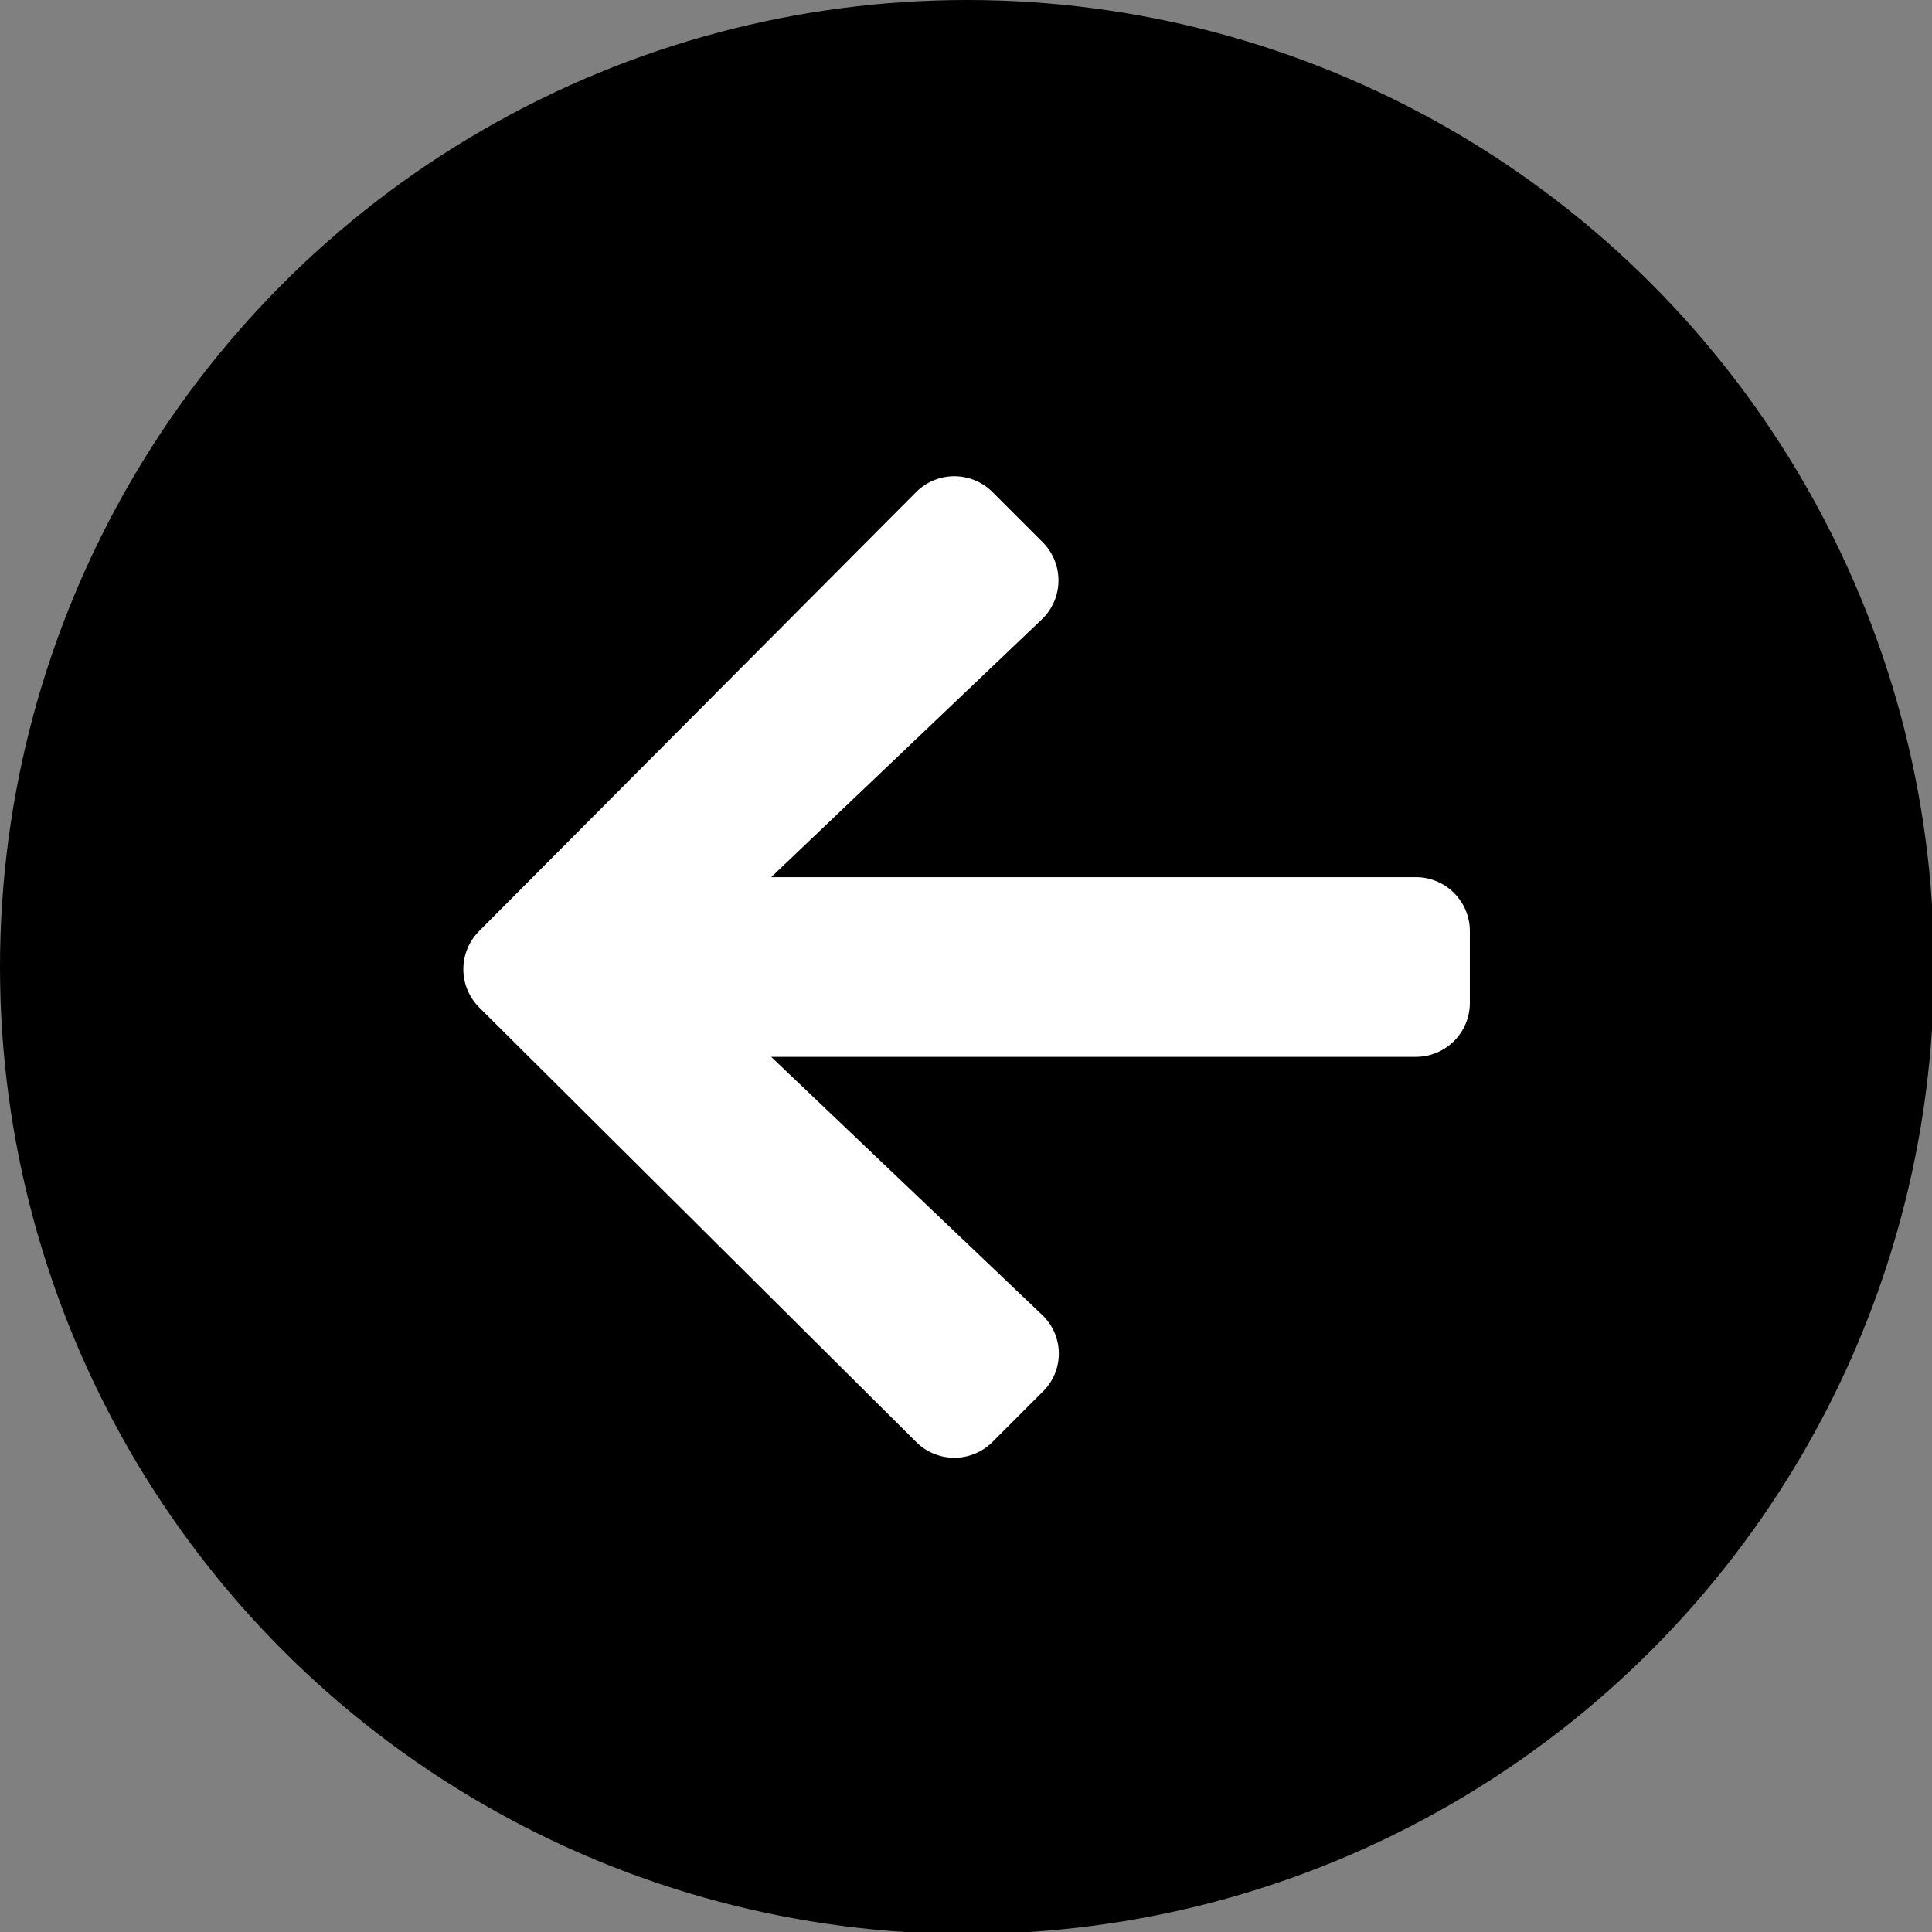
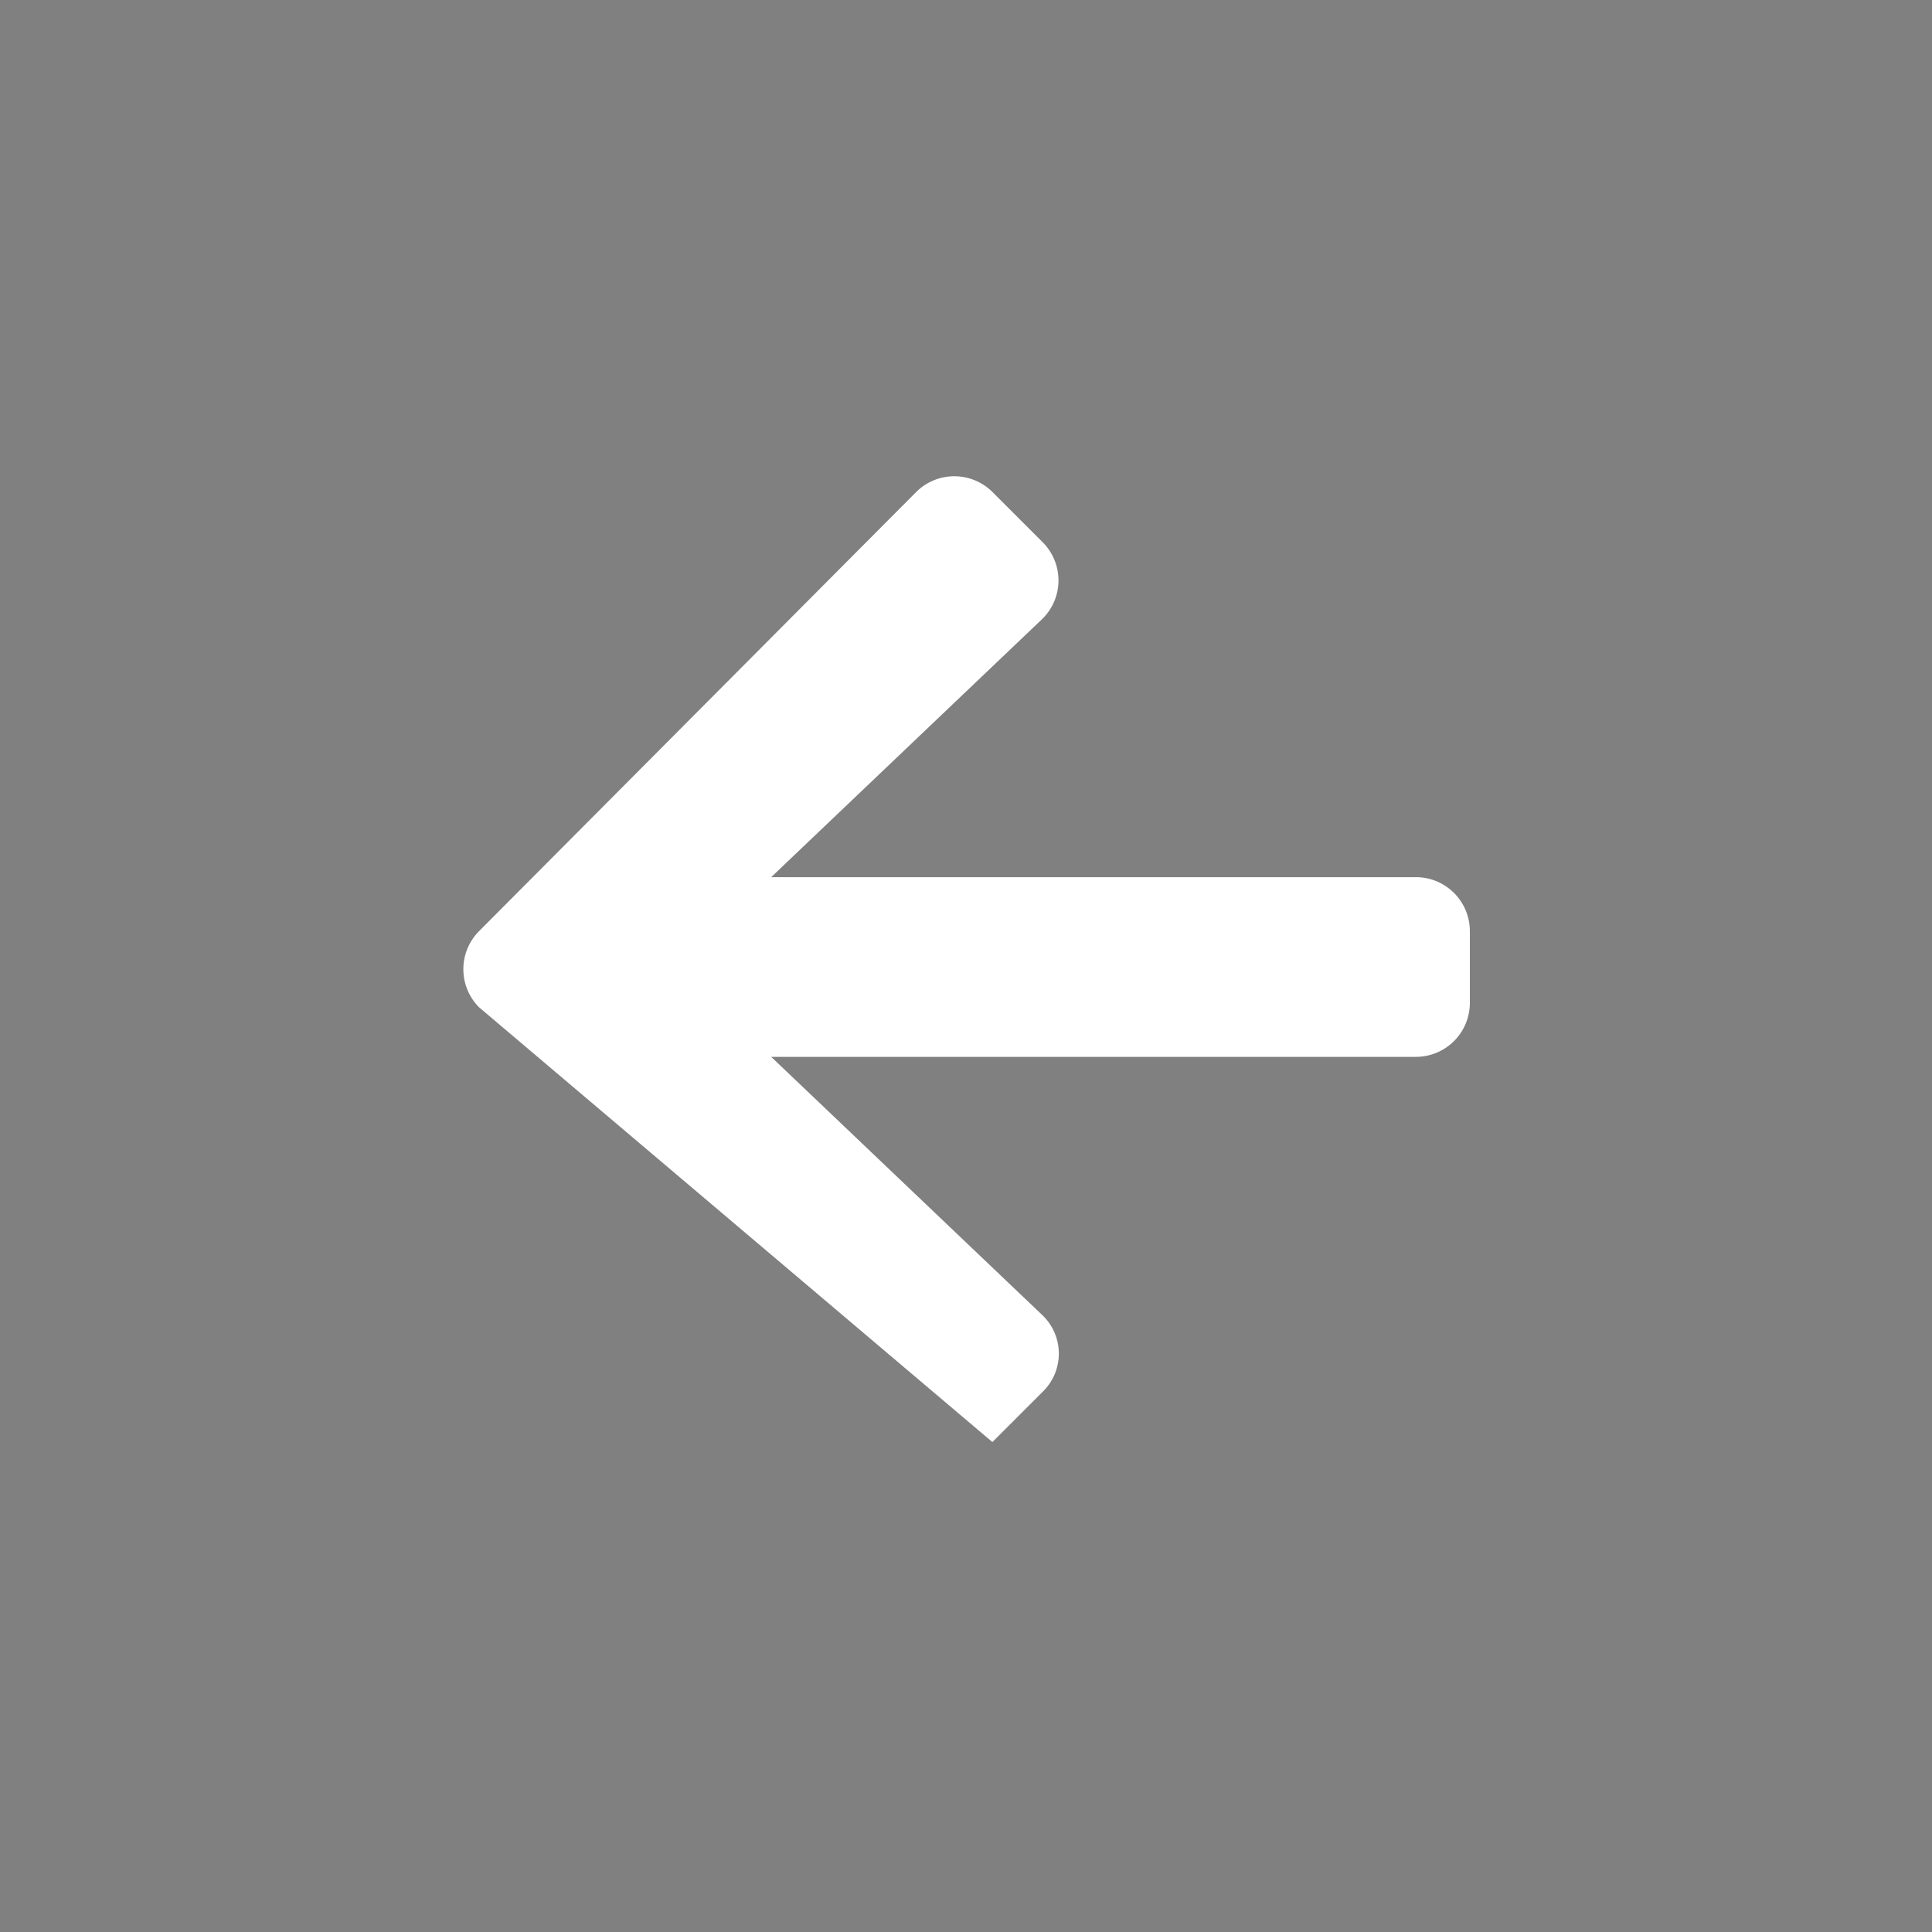
<svg xmlns="http://www.w3.org/2000/svg" viewBox="0 0 47.95 47.95">
  <rect x="0" y="0" width="47.95" height="47.95" fill="#808080" stroke="none" />
  <g id="Calque_2" data-name="Calque 2">
-     <circle cx="24" cy="24" r="24" />
-   </g>
+     </g>
  <g id="Calque_1" data-name="Calque 1">
-     <path d="M25.87,34.55l-1.24,1.24a1.34,1.34,0,0,1-1.89,0L11.89,25a1.34,1.34,0,0,1,0-1.89L22.74,12.21a1.34,1.34,0,0,1,1.89,0l1.24,1.24a1.34,1.34,0,0,1,0,1.91l-6.73,6.41h16a1.34,1.34,0,0,1,1.34,1.34v1.78a1.34,1.34,0,0,1-1.34,1.34h-16l6.73,6.41a1.32,1.32,0,0,1,0,1.91Z" style="fill:#fff" />
+     <path d="M25.87,34.55l-1.24,1.24L11.89,25a1.34,1.34,0,0,1,0-1.89L22.74,12.21a1.34,1.34,0,0,1,1.89,0l1.24,1.24a1.34,1.34,0,0,1,0,1.91l-6.73,6.41h16a1.34,1.34,0,0,1,1.34,1.34v1.78a1.34,1.34,0,0,1-1.34,1.34h-16l6.73,6.41a1.32,1.32,0,0,1,0,1.91Z" style="fill:#fff" />
  </g>
</svg>